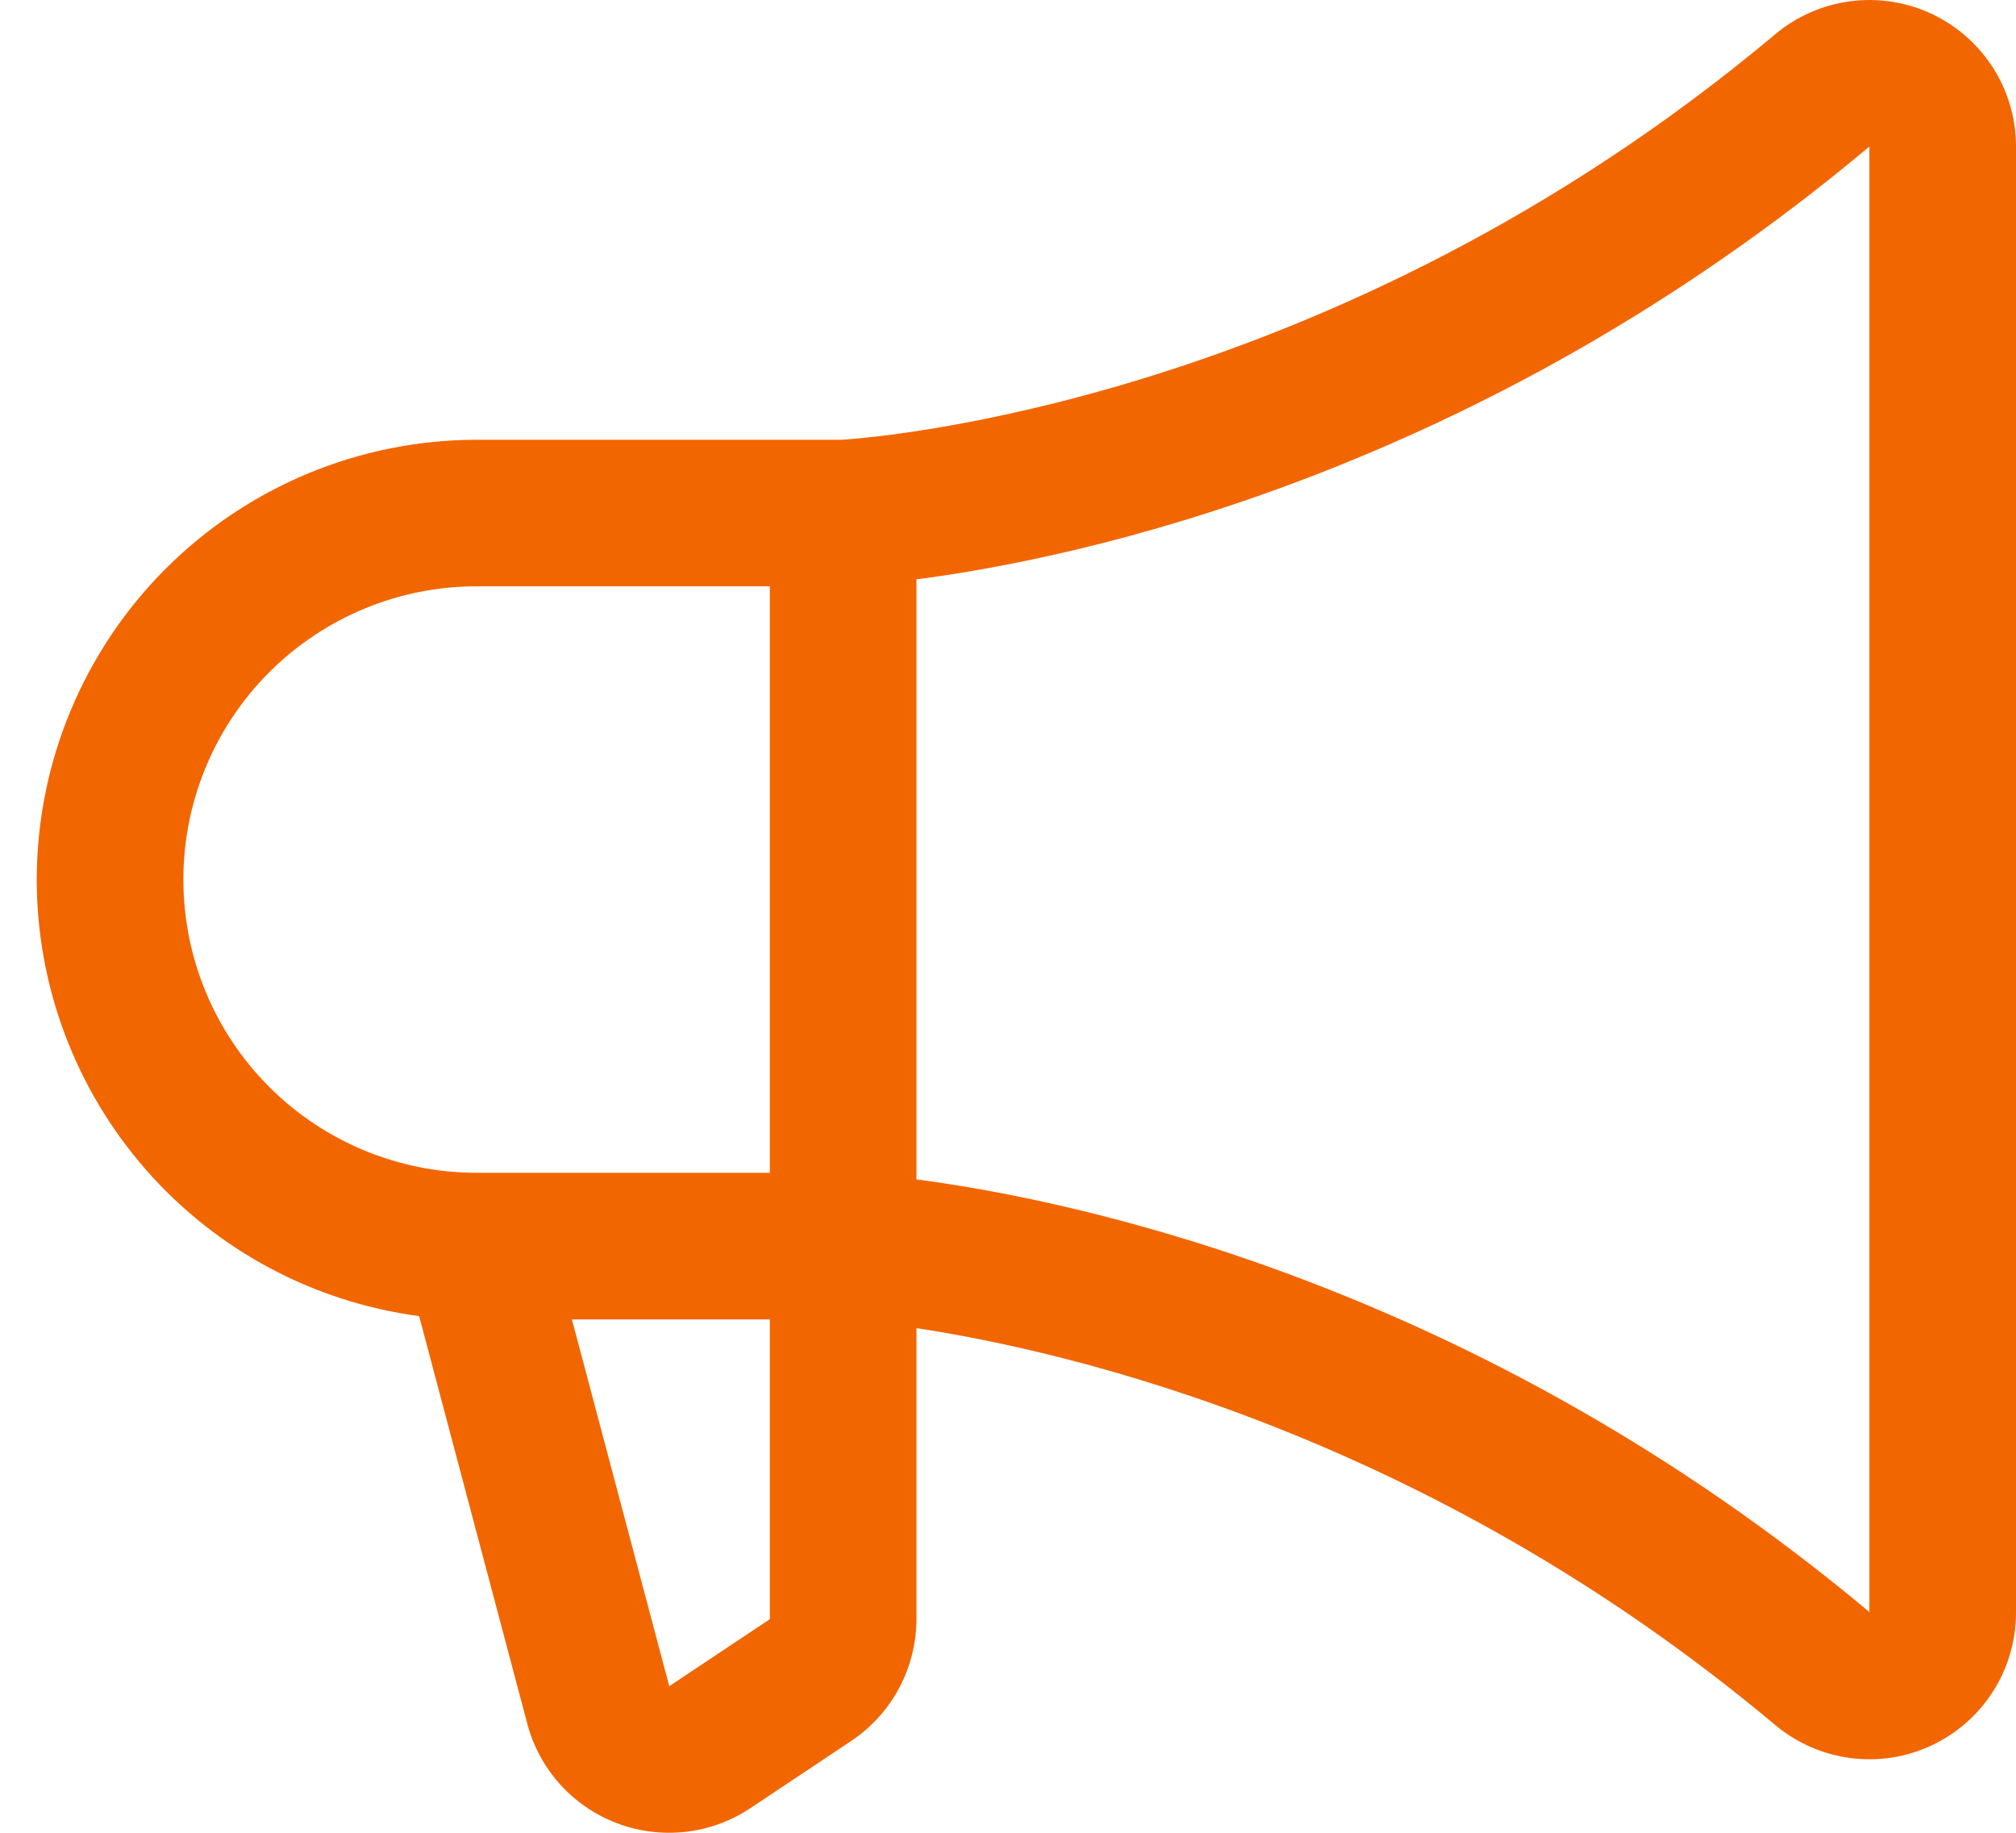
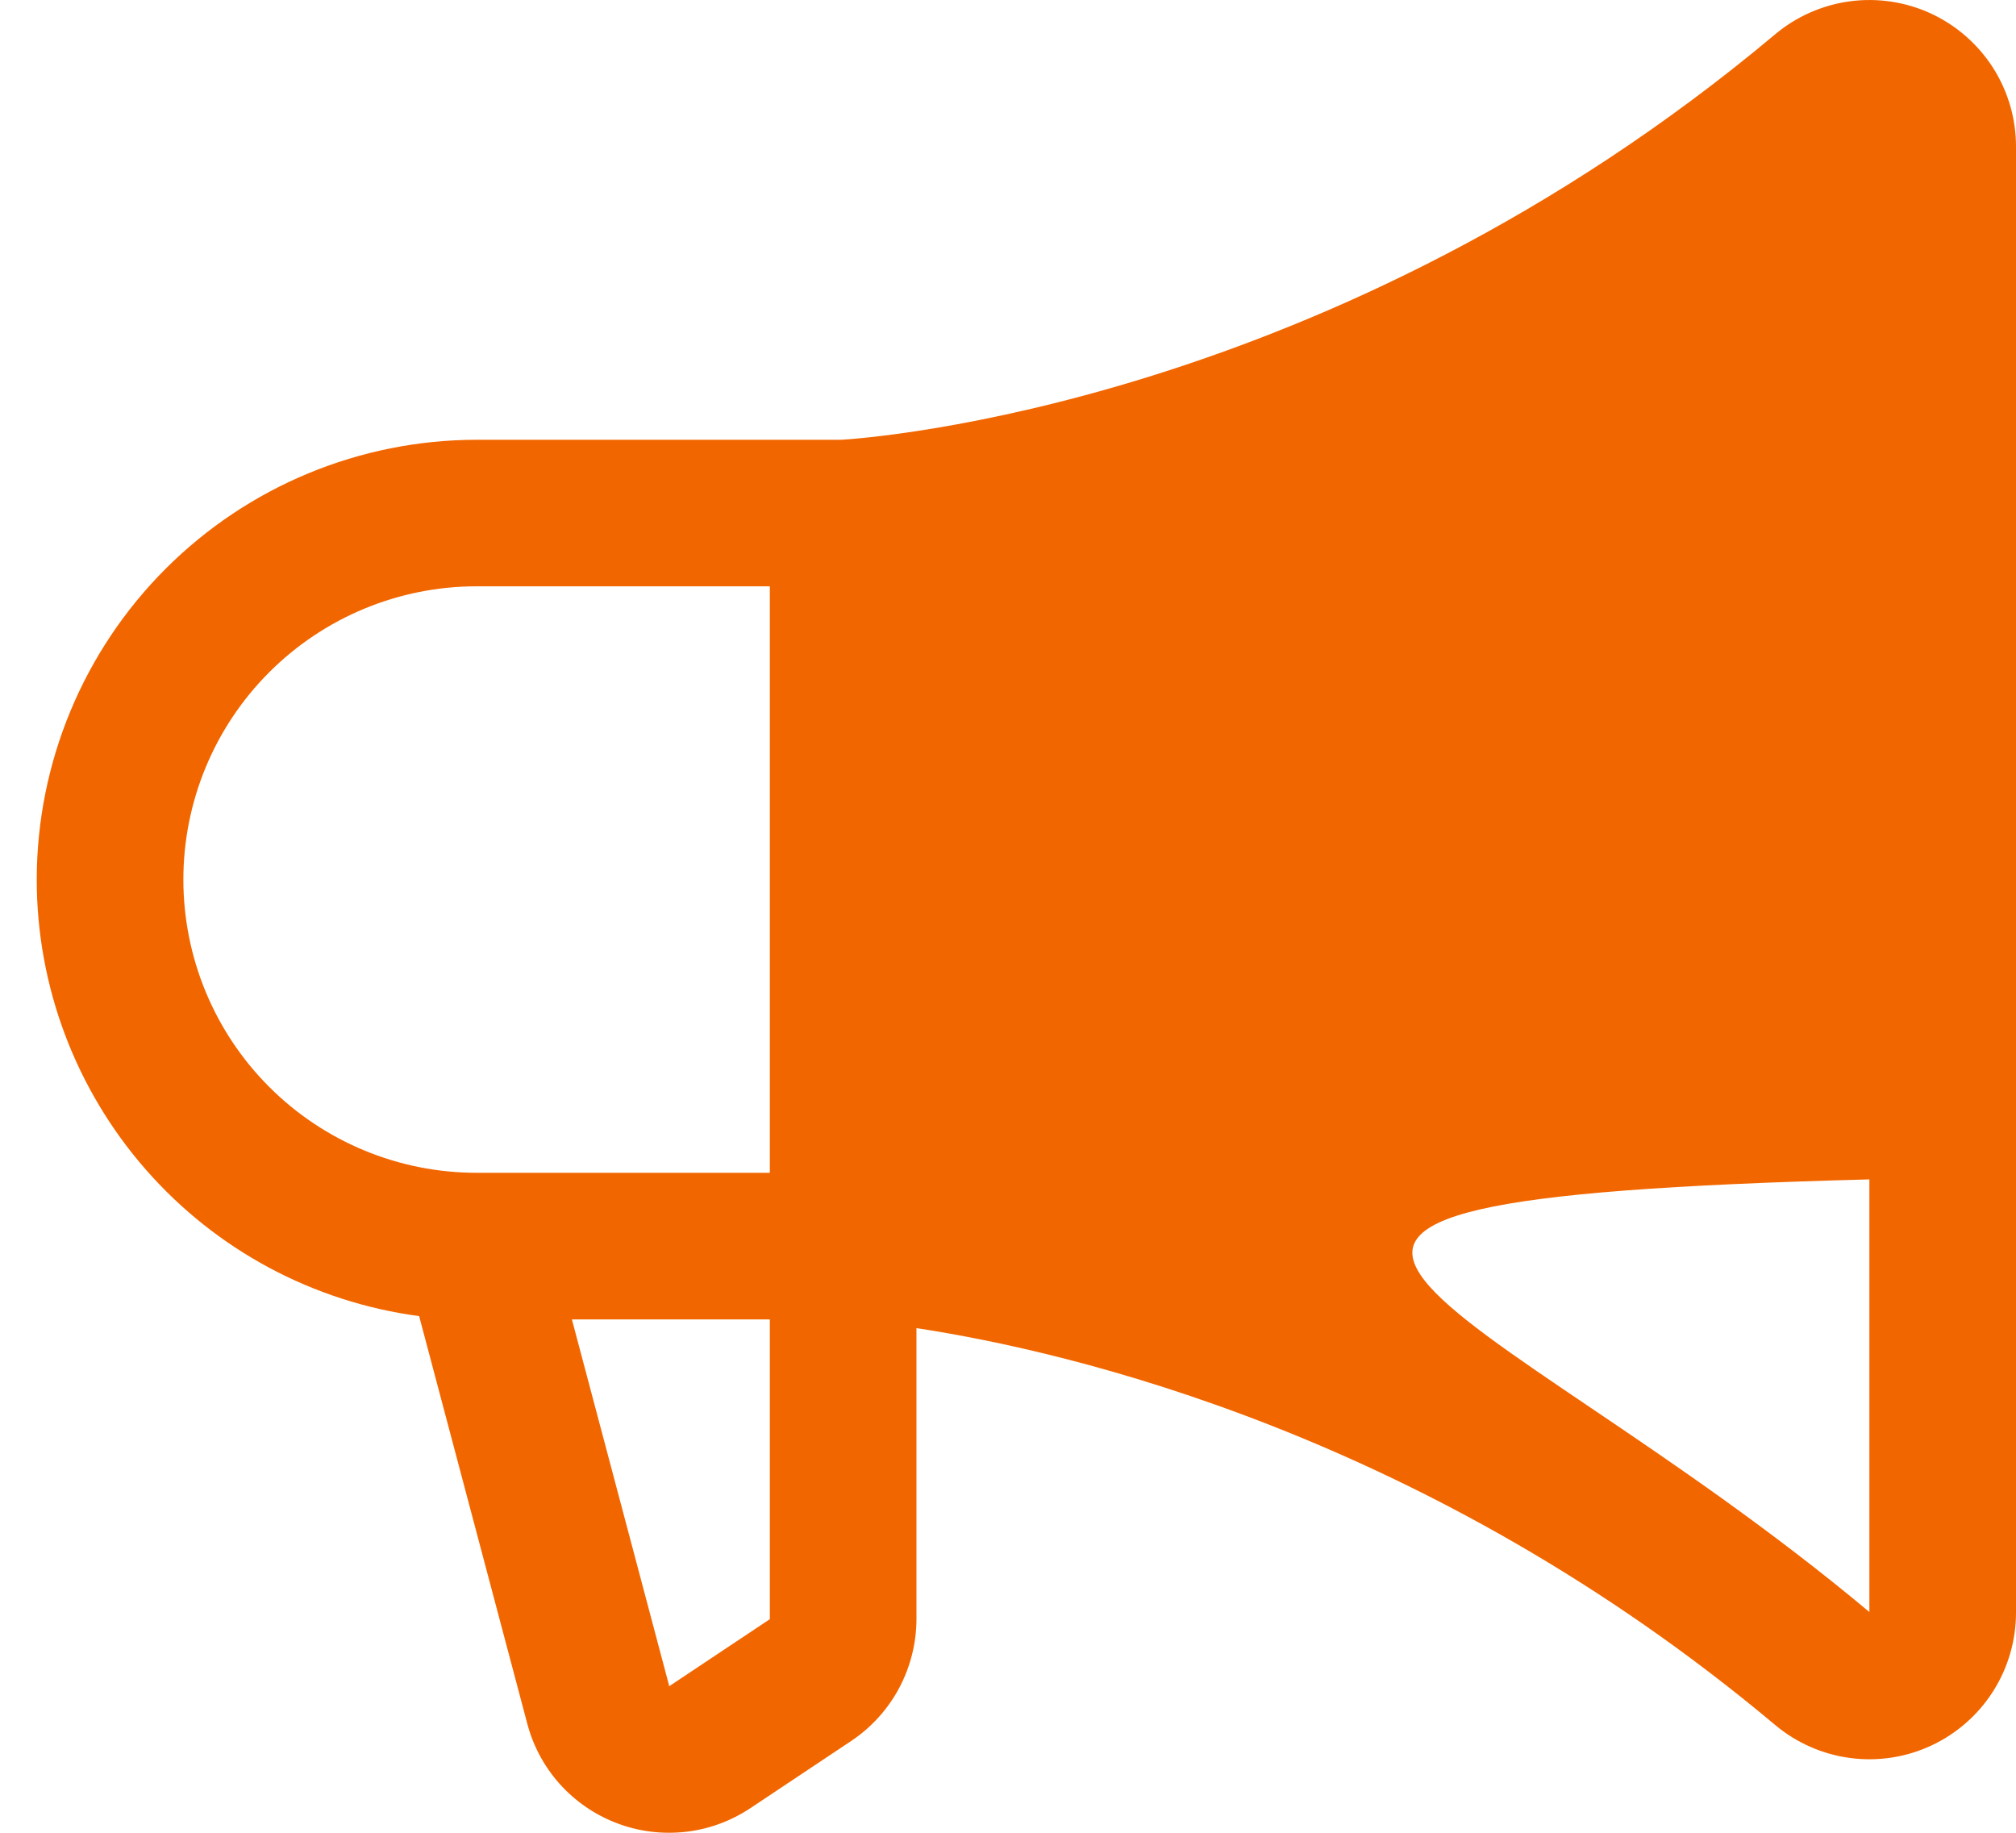
<svg xmlns="http://www.w3.org/2000/svg" width="22" height="20" viewBox="0 0 22 20" fill="none">
-   <path d="M0.401 9.598C0.402 8.326 0.908 7.106 1.808 6.206C2.708 5.306 3.928 4.8 5.201 4.799H9.181C9.472 4.782 14.542 4.425 19.371 0.375C19.604 0.179 19.889 0.054 20.19 0.014C20.492 -0.026 20.799 0.021 21.075 0.149C21.351 0.278 21.585 0.483 21.749 0.739C21.913 0.996 22 1.294 22 1.599V17.598C22 17.902 21.913 18.201 21.749 18.458C21.585 18.715 21.352 18.919 21.076 19.048C20.8 19.177 20.493 19.224 20.191 19.184C19.889 19.144 19.604 19.019 19.371 18.823C15.594 15.655 11.671 14.747 10.001 14.493V17.665C10.001 17.929 9.936 18.188 9.812 18.421C9.688 18.653 9.508 18.852 9.289 18.998L8.189 19.731C7.976 19.873 7.733 19.962 7.479 19.99C7.225 20.018 6.967 19.986 6.729 19.894C6.49 19.803 6.277 19.656 6.106 19.465C5.936 19.274 5.814 19.045 5.751 18.798L4.574 14.362C3.419 14.208 2.36 13.641 1.592 12.764C0.825 11.888 0.401 10.763 0.401 9.598ZM20.4 17.591V1.599C16.119 5.19 11.738 6.098 10.001 6.322V12.87C11.736 13.098 16.116 14.005 20.4 17.591ZM7.301 18.391V18.402L8.401 17.669V14.398H6.241L7.301 18.391ZM5.201 12.798H8.401V6.398H5.201C4.352 6.398 3.538 6.736 2.938 7.336C2.338 7.936 2.001 8.75 2.001 9.598C2.001 10.447 2.338 11.261 2.938 11.861C3.538 12.461 4.352 12.798 5.201 12.798Z" fill="#F26600" />
+   <path d="M0.401 9.598C0.402 8.326 0.908 7.106 1.808 6.206C2.708 5.306 3.928 4.8 5.201 4.799H9.181C9.472 4.782 14.542 4.425 19.371 0.375C19.604 0.179 19.889 0.054 20.19 0.014C20.492 -0.026 20.799 0.021 21.075 0.149C21.351 0.278 21.585 0.483 21.749 0.739C21.913 0.996 22 1.294 22 1.599V17.598C22 17.902 21.913 18.201 21.749 18.458C21.585 18.715 21.352 18.919 21.076 19.048C20.8 19.177 20.493 19.224 20.191 19.184C19.889 19.144 19.604 19.019 19.371 18.823C15.594 15.655 11.671 14.747 10.001 14.493V17.665C10.001 17.929 9.936 18.188 9.812 18.421C9.688 18.653 9.508 18.852 9.289 18.998L8.189 19.731C7.976 19.873 7.733 19.962 7.479 19.99C7.225 20.018 6.967 19.986 6.729 19.894C6.49 19.803 6.277 19.656 6.106 19.465C5.936 19.274 5.814 19.045 5.751 18.798L4.574 14.362C3.419 14.208 2.36 13.641 1.592 12.764C0.825 11.888 0.401 10.763 0.401 9.598ZM20.4 17.591V1.599V12.87C11.736 13.098 16.116 14.005 20.4 17.591ZM7.301 18.391V18.402L8.401 17.669V14.398H6.241L7.301 18.391ZM5.201 12.798H8.401V6.398H5.201C4.352 6.398 3.538 6.736 2.938 7.336C2.338 7.936 2.001 8.75 2.001 9.598C2.001 10.447 2.338 11.261 2.938 11.861C3.538 12.461 4.352 12.798 5.201 12.798Z" fill="#F26600" />
</svg>